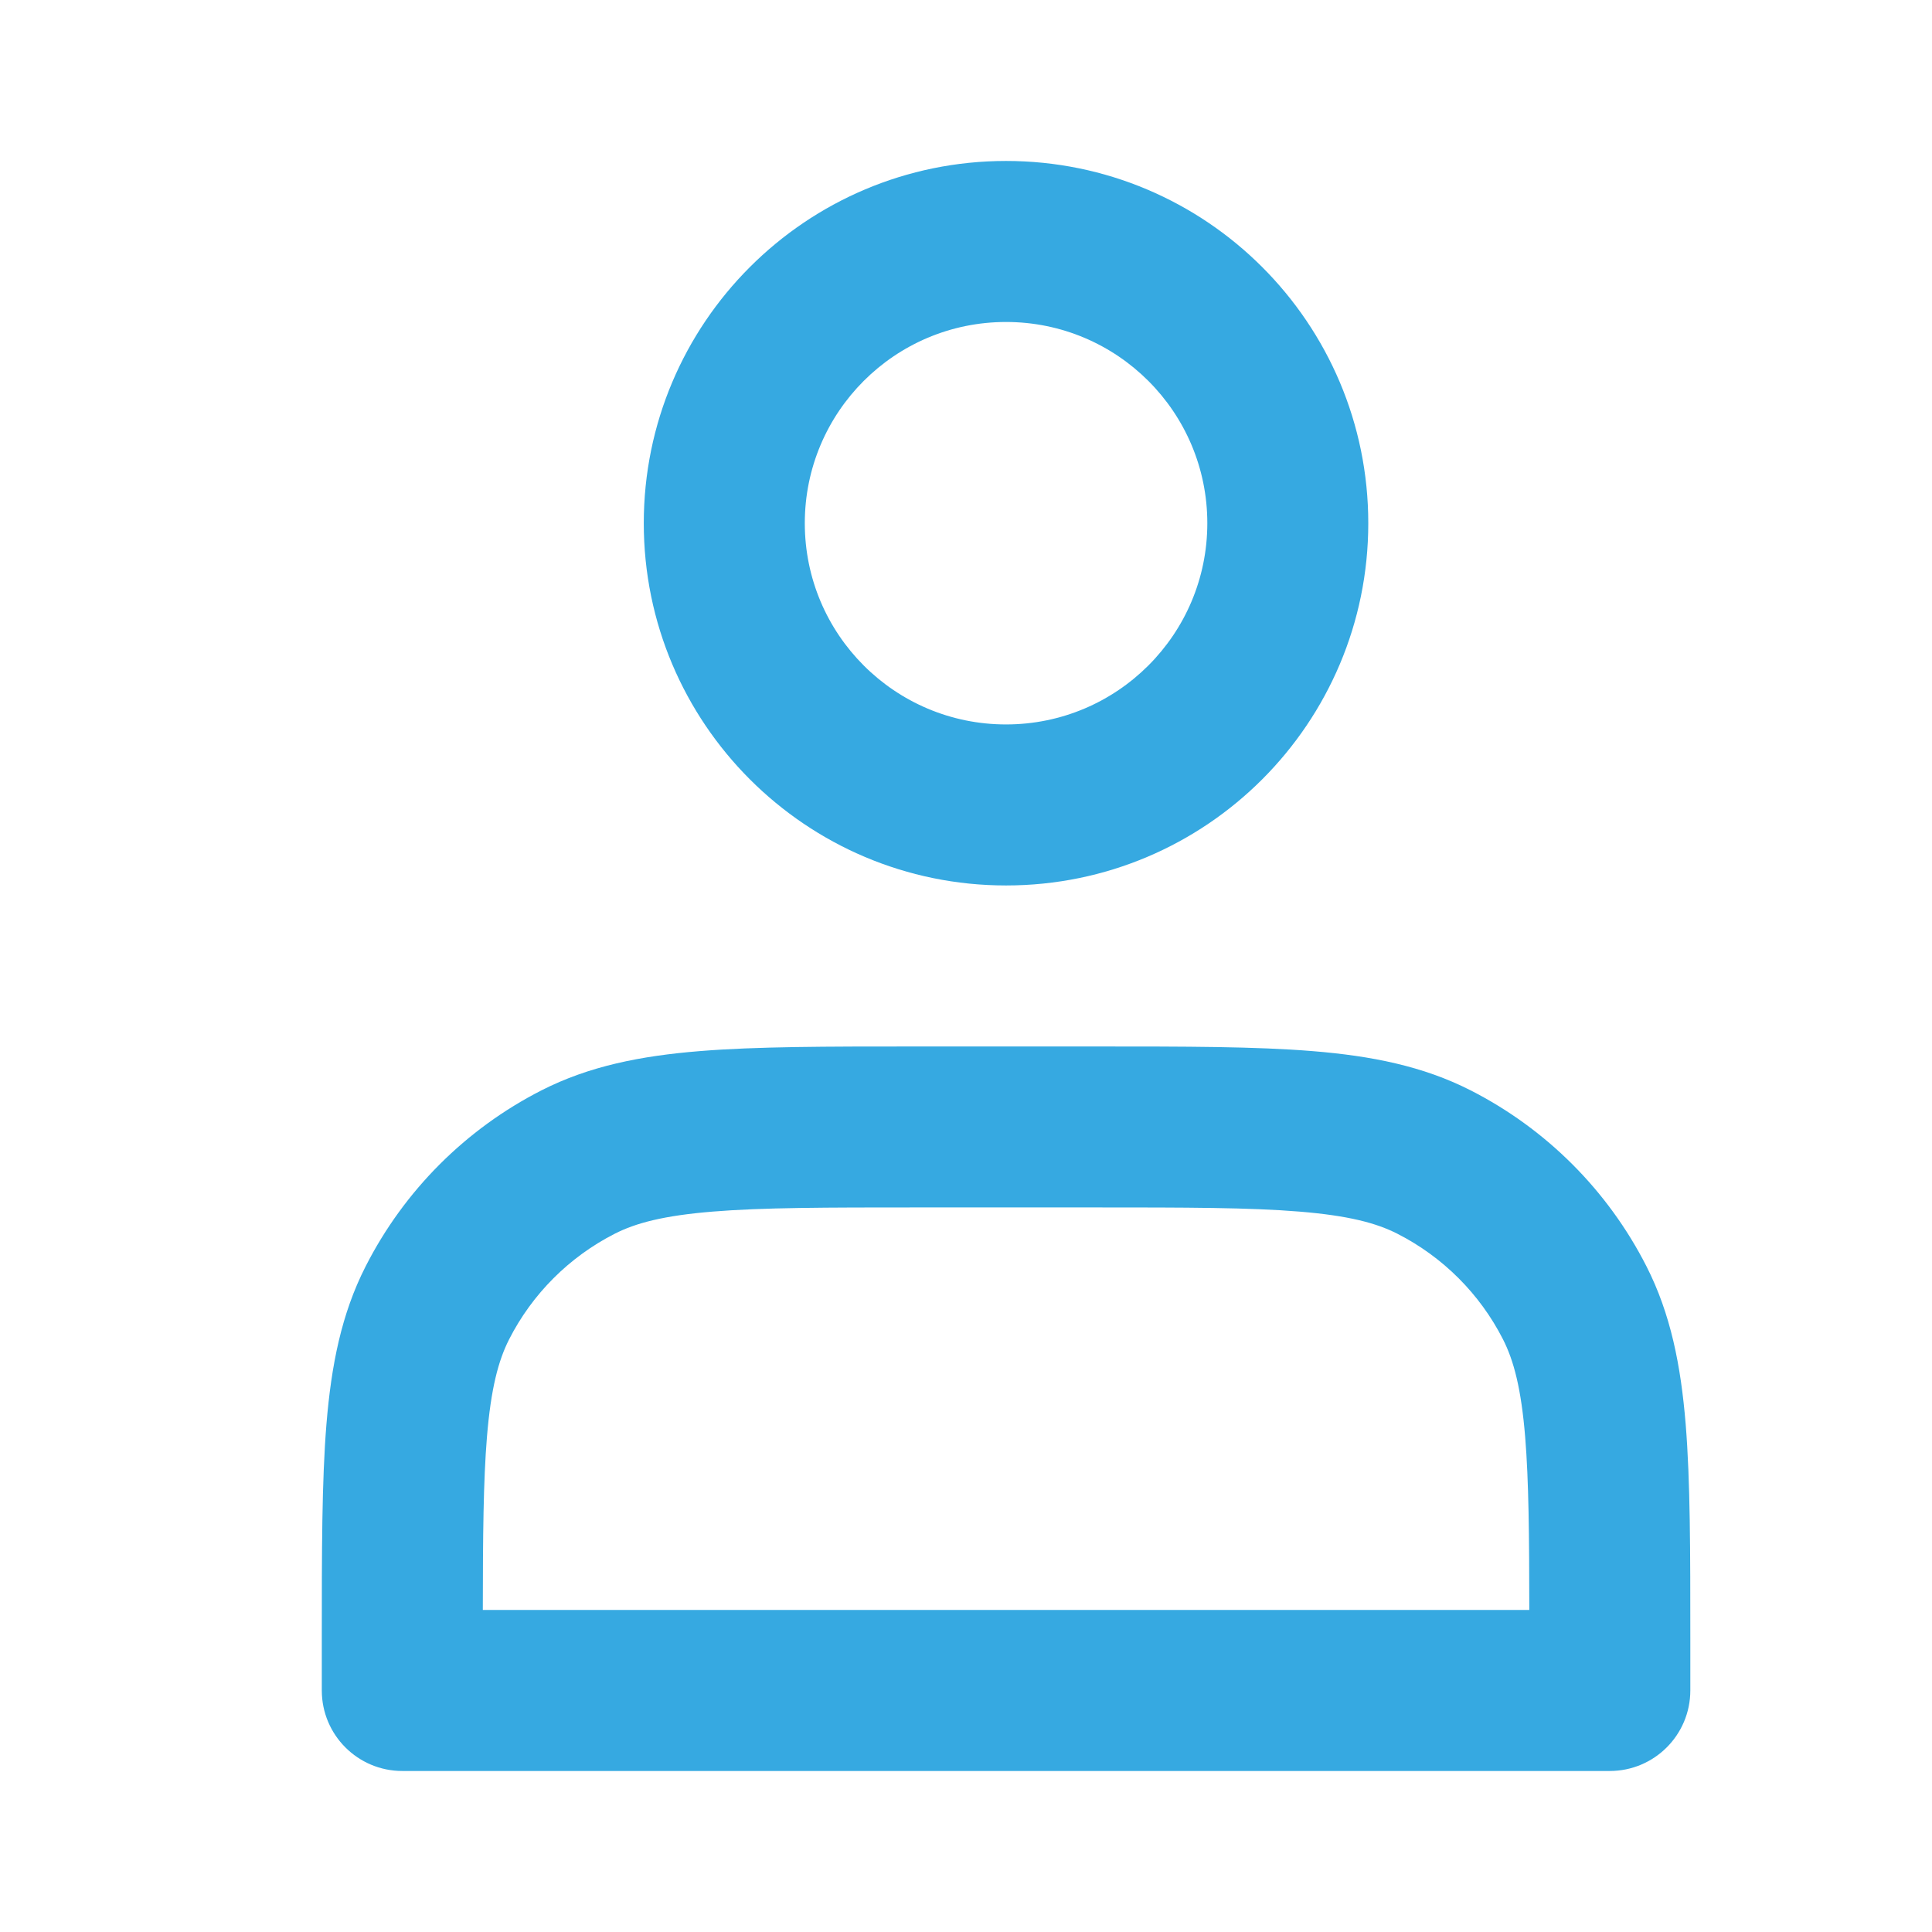
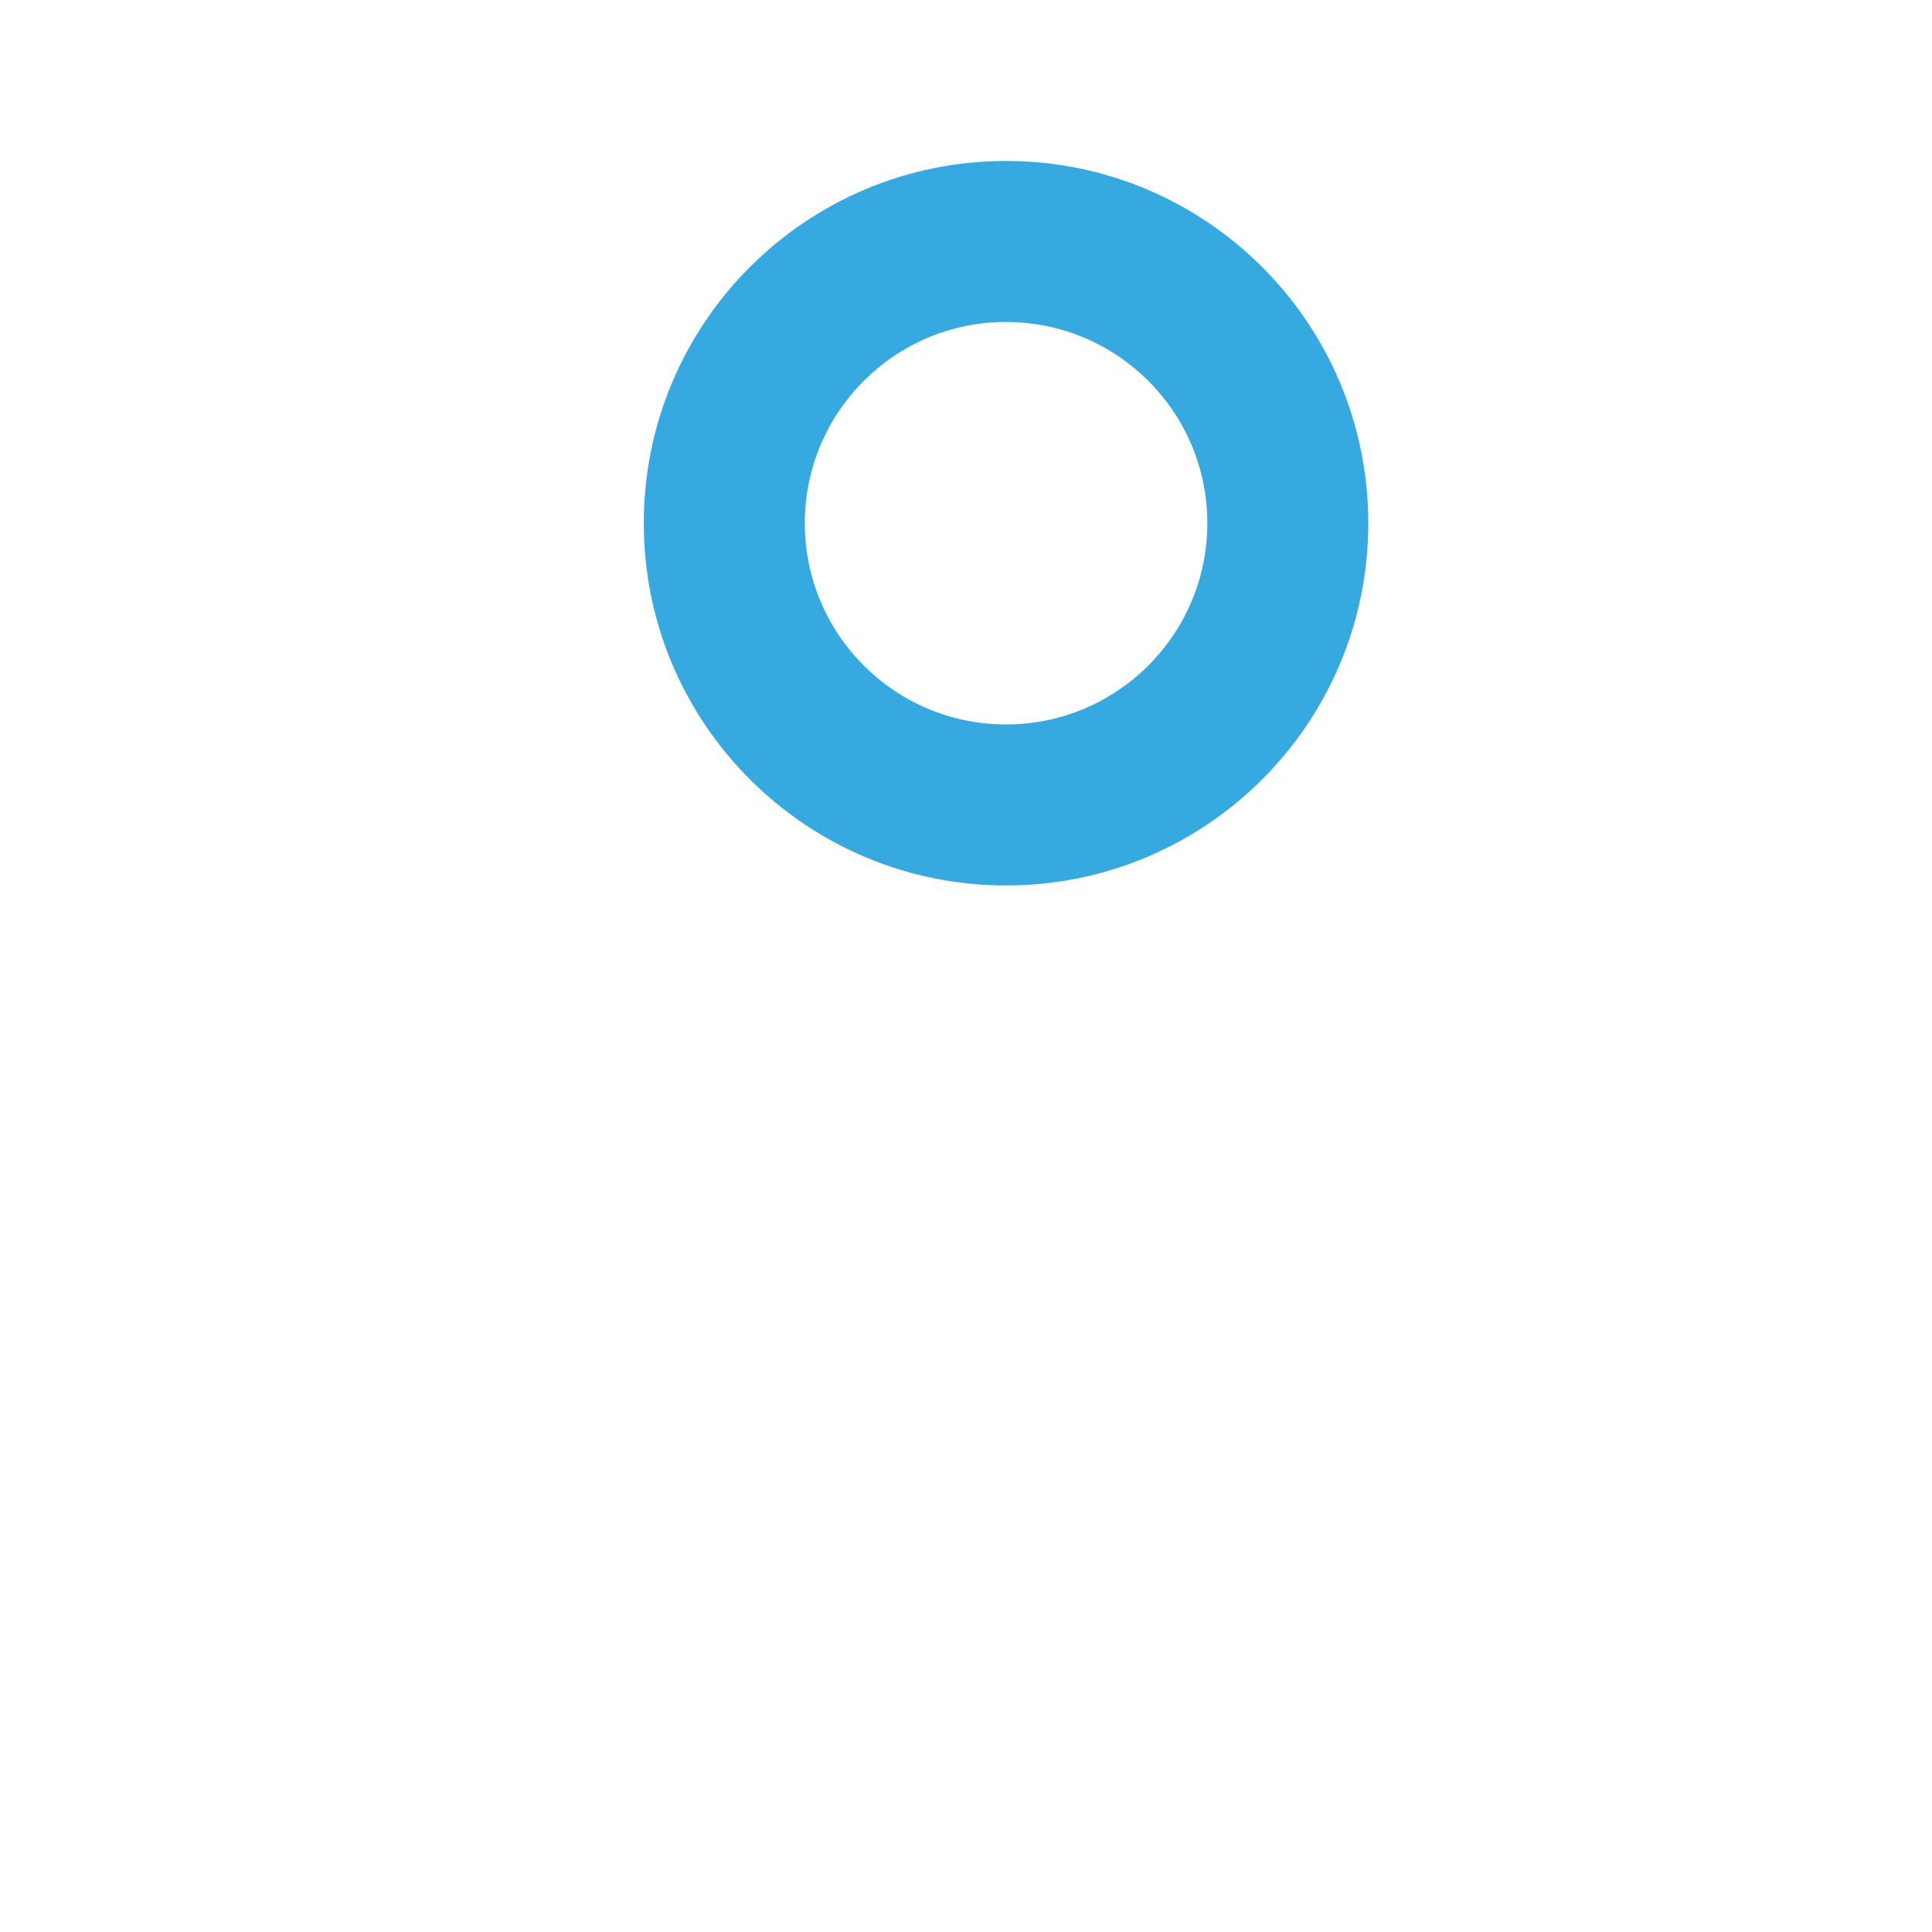
<svg xmlns="http://www.w3.org/2000/svg" width="32" height="32" viewBox="0 0 32 32" fill="none">
  <path fill-rule="evenodd" clip-rule="evenodd" d="M10.663 8.666C10.663 5.352 13.35 2.666 16.663 2.666C19.977 2.666 22.663 5.352 22.663 8.666C22.663 11.98 19.977 14.666 16.663 14.666C13.35 14.666 10.663 11.98 10.663 8.666ZM16.663 5.333C14.822 5.333 13.33 6.825 13.33 8.666C13.33 10.507 14.822 11.999 16.663 11.999C18.504 11.999 19.997 10.507 19.997 8.666C19.997 6.825 18.504 5.333 16.663 5.333Z" fill="#36A9E1" />
-   <path fill-rule="evenodd" clip-rule="evenodd" d="M15.14 17.333H18.187C19.632 17.333 20.798 17.333 21.742 17.41C22.713 17.489 23.567 17.657 24.357 18.059C25.611 18.698 26.631 19.718 27.27 20.973C27.672 21.762 27.84 22.616 27.92 23.588C27.997 24.532 27.997 25.697 27.997 27.142V27.999C27.997 28.736 27.4 29.333 26.663 29.333H6.663C5.927 29.333 5.33 28.736 5.33 27.999V27.142C5.33 25.697 5.33 24.532 5.407 23.588C5.487 22.616 5.654 21.762 6.057 20.973C6.696 19.718 7.716 18.698 8.97 18.059C9.76 17.657 10.614 17.489 11.585 17.41C12.529 17.333 13.695 17.333 15.14 17.333ZM8.433 22.183C8.816 21.431 9.428 20.819 10.181 20.435C10.532 20.256 10.995 20.134 11.802 20.068C12.625 20 13.681 19.999 15.197 19.999H18.13C19.645 19.999 20.702 20 21.524 20.068C22.331 20.134 22.795 20.256 23.146 20.435C23.899 20.819 24.511 21.431 24.894 22.183C25.073 22.535 25.196 22.998 25.262 23.805C25.321 24.527 25.329 25.43 25.33 26.666H7.997C7.998 25.43 8.006 24.527 8.065 23.805C8.131 22.998 8.254 22.535 8.433 22.183Z" fill="#36A9E1" />
</svg>